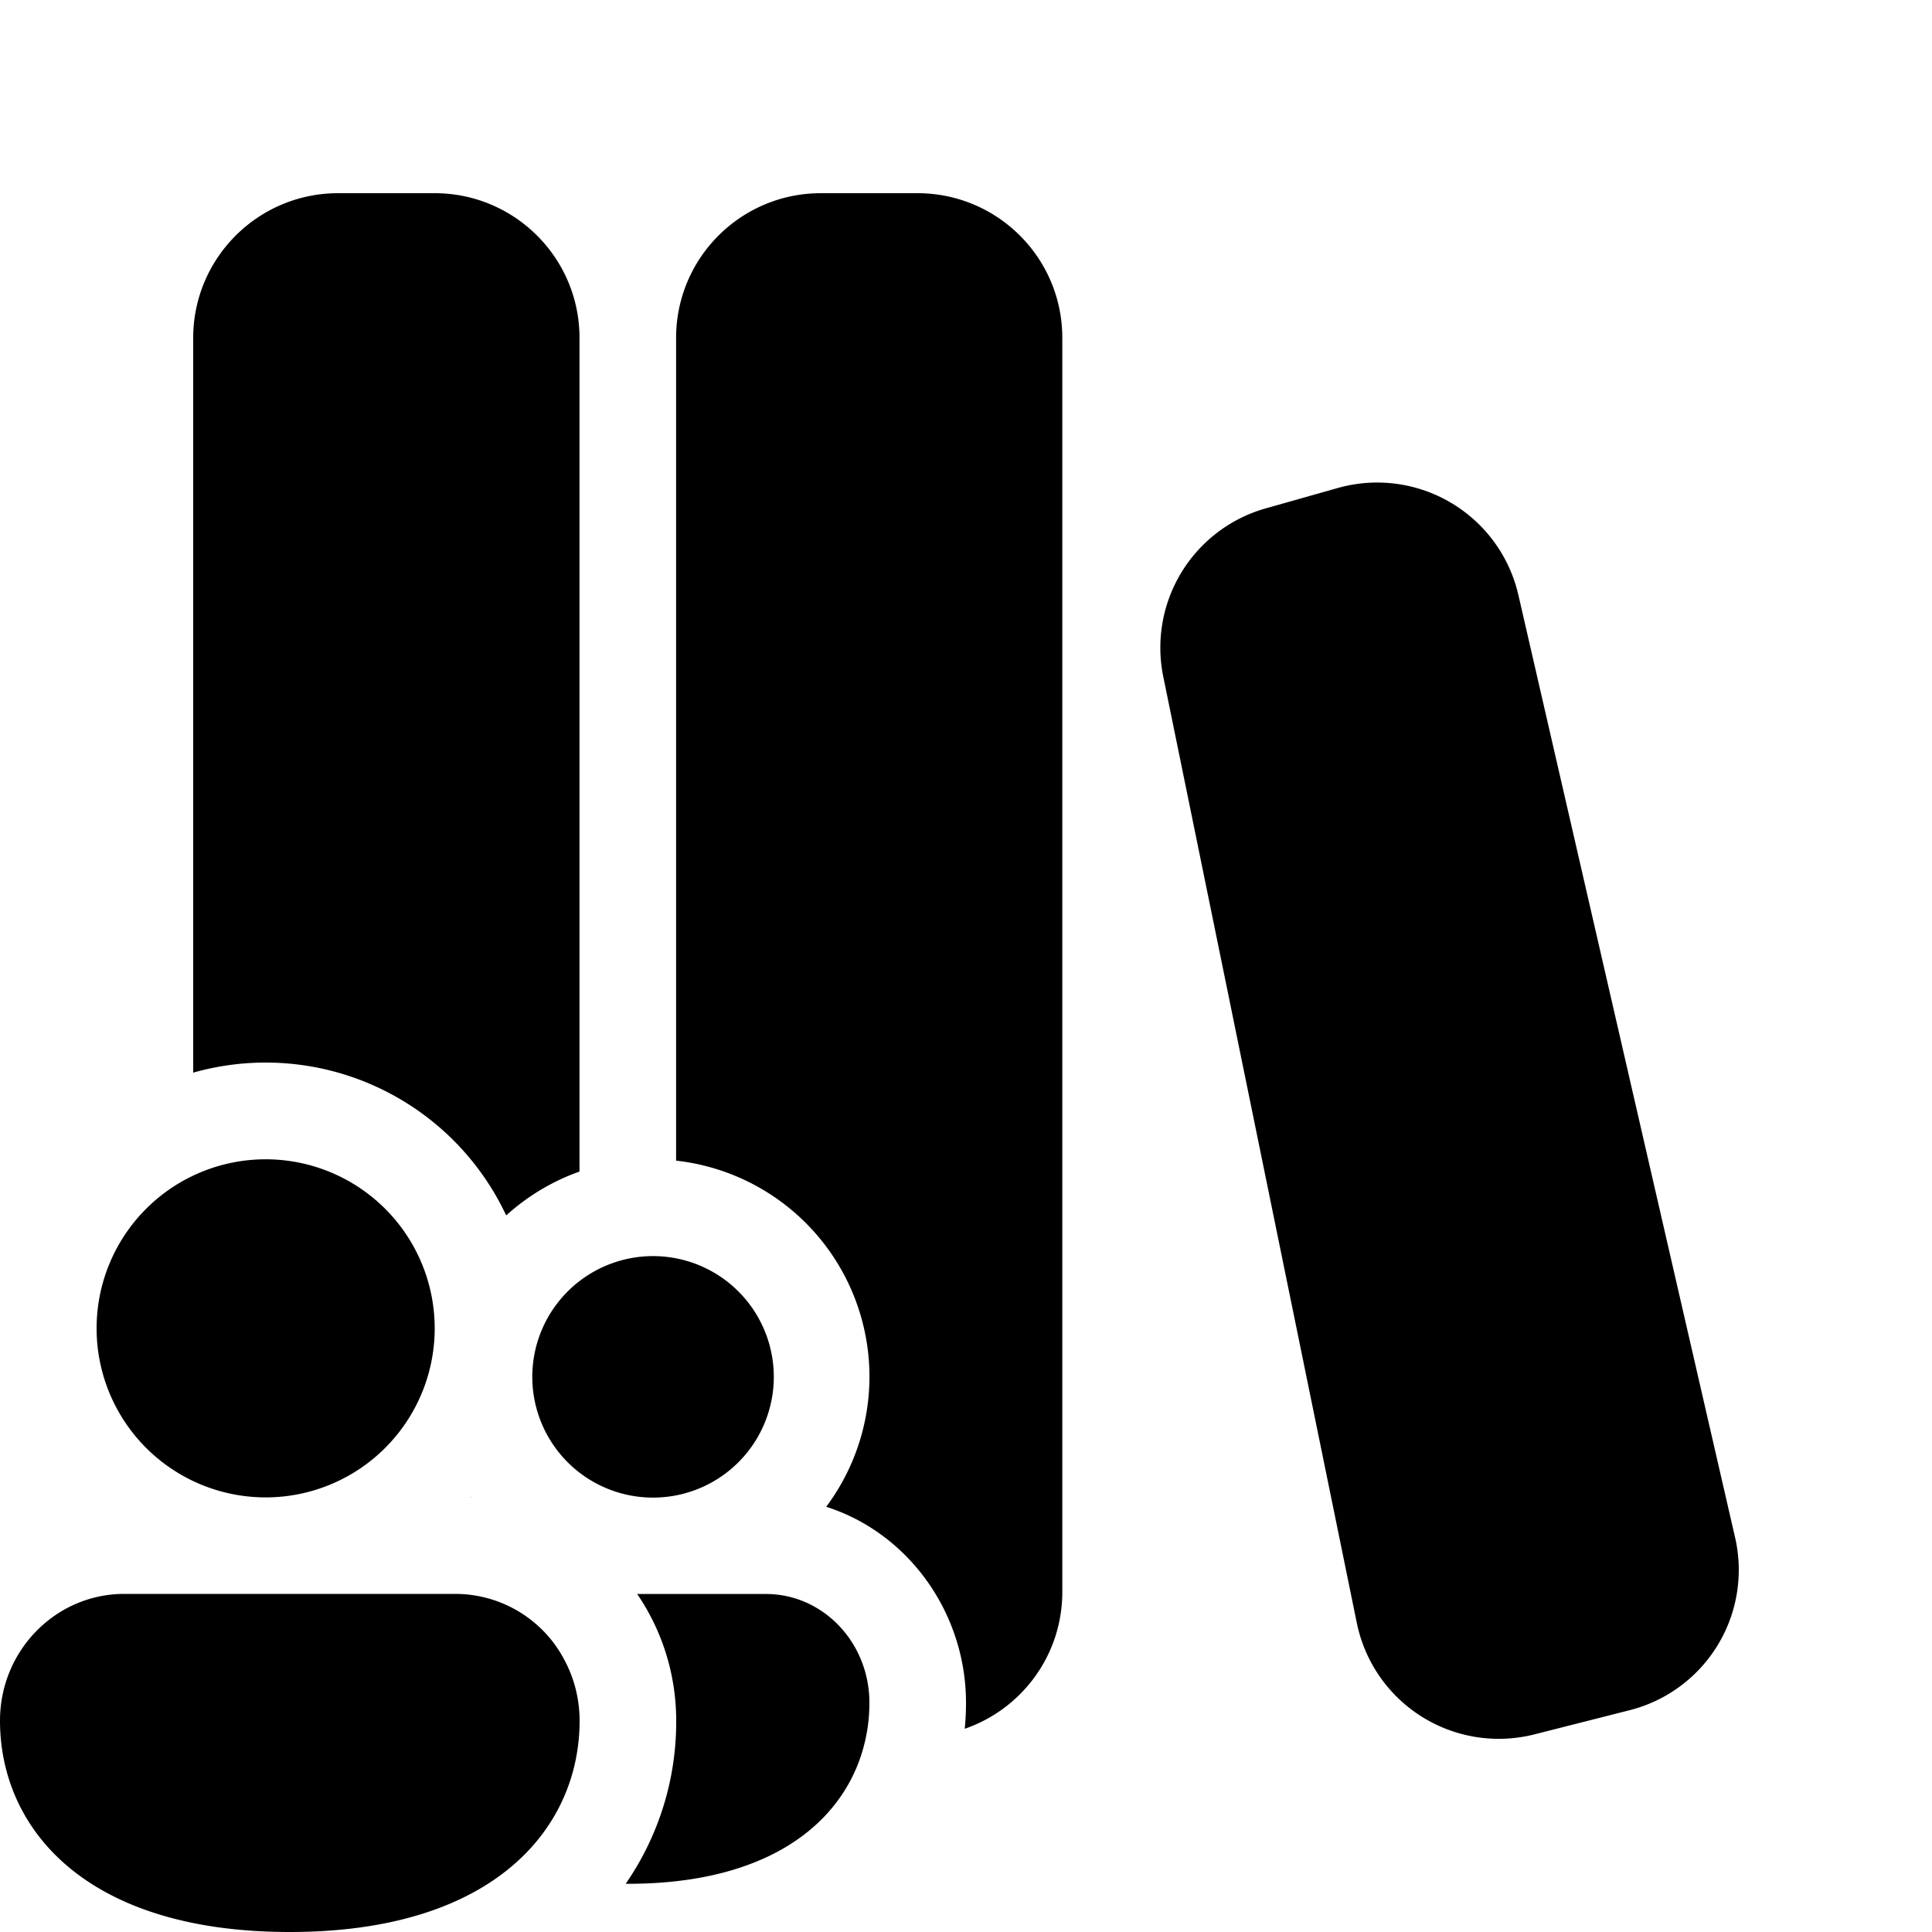
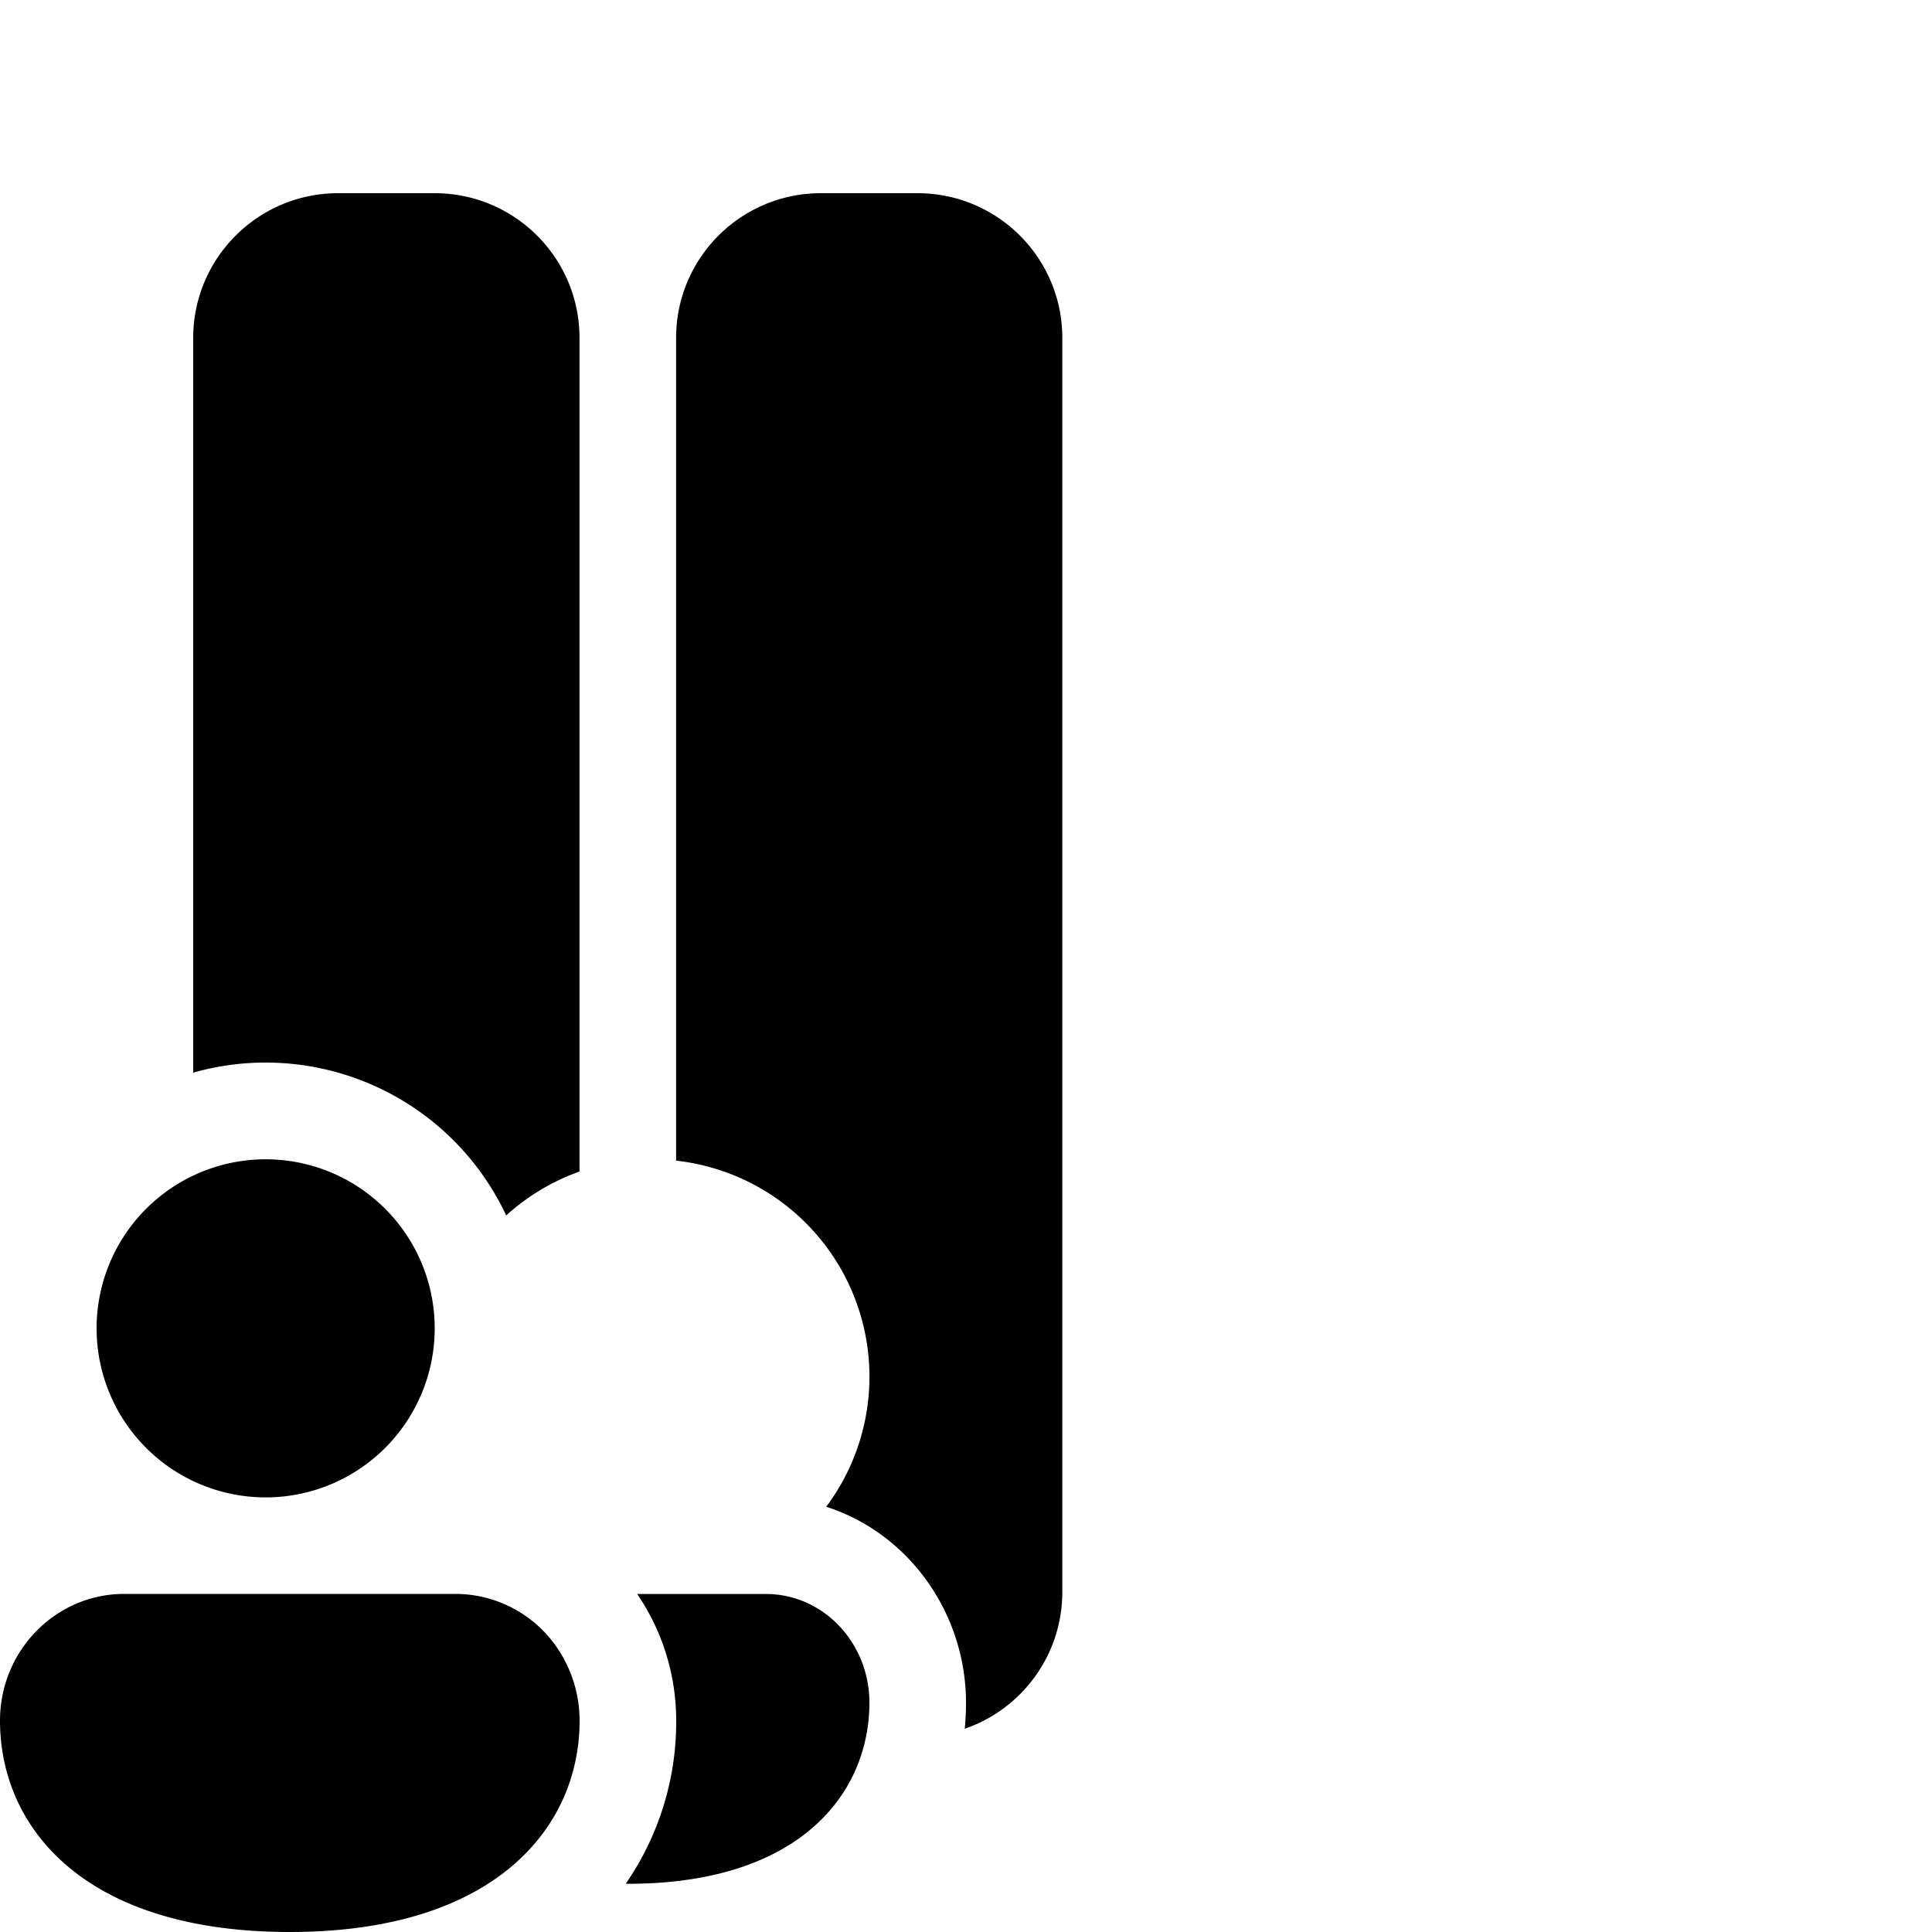
<svg xmlns="http://www.w3.org/2000/svg" width="20" height="20" fill="currentColor">
  <g clip-path="url(#icon-ed5c92299e83e681__icon-91a80ffbc674cf89__a)">
    <path d="M2 3.499C2 2.672 2.671 2 3.5 2h1c.827 0 1.499.67 1.499 1.498v8.63c-.283.1-.54.256-.759.454A2.75 2.75 0 0 0 2 11.104V3.5ZM2.75 15.501a1.75 1.75 0 1 1 0-3.5 1.75 1.75 0 0 1 0 3.5ZM5.833 17.166c.106.19.167.412.167.648C6 18.902 5.143 20 3 20s-3-1.094-3-2.188c0-.724.576-1.312 1.286-1.312h3.428a1.276 1.276 0 0 1 1.119.665ZM7.929 16.501c.592 0 1.071.504 1.071 1.125 0 .118-.011.236-.035.352-.162.804-.904 1.523-2.465 1.523h-.023A2.945 2.945 0 0 0 7 17.813c0-.483-.148-.937-.404-1.312H7.93ZM10.997 16.48c0 .656-.422 1.214-1.01 1.416.009-.09.013-.18.013-.27 0-.919-.586-1.752-1.447-2.028a2.25 2.25 0 0 0-1.554-3.583V3.498c0-.827.67-1.498 1.499-1.498h1c.828 0 1.499.67 1.499 1.498V16.48Z" />
-     <path d="M6.998 13.026a1.25 1.25 0 1 1-.497 2.45 1.25 1.25 0 0 1 .497-2.45ZM13.848 5.052a1.5 1.5 0 0 1 1.87 1.106l2.244 9.76a1.498 1.498 0 0 1-1.092 1.786l-.985.25a1.5 1.5 0 0 1-1.839-1.152l-2.004-9.798a1.498 1.498 0 0 1 1.06-1.741l.746-.211ZM4.876 15.496l-.005.005h.008l-.003-.005Z" />
  </g>
  <defs>
    <clipPath id="icon-ed5c92299e83e681__icon-91a80ffbc674cf89__a">
      <path d="M0 0h20v20H0z" />
    </clipPath>
  </defs>
</svg>